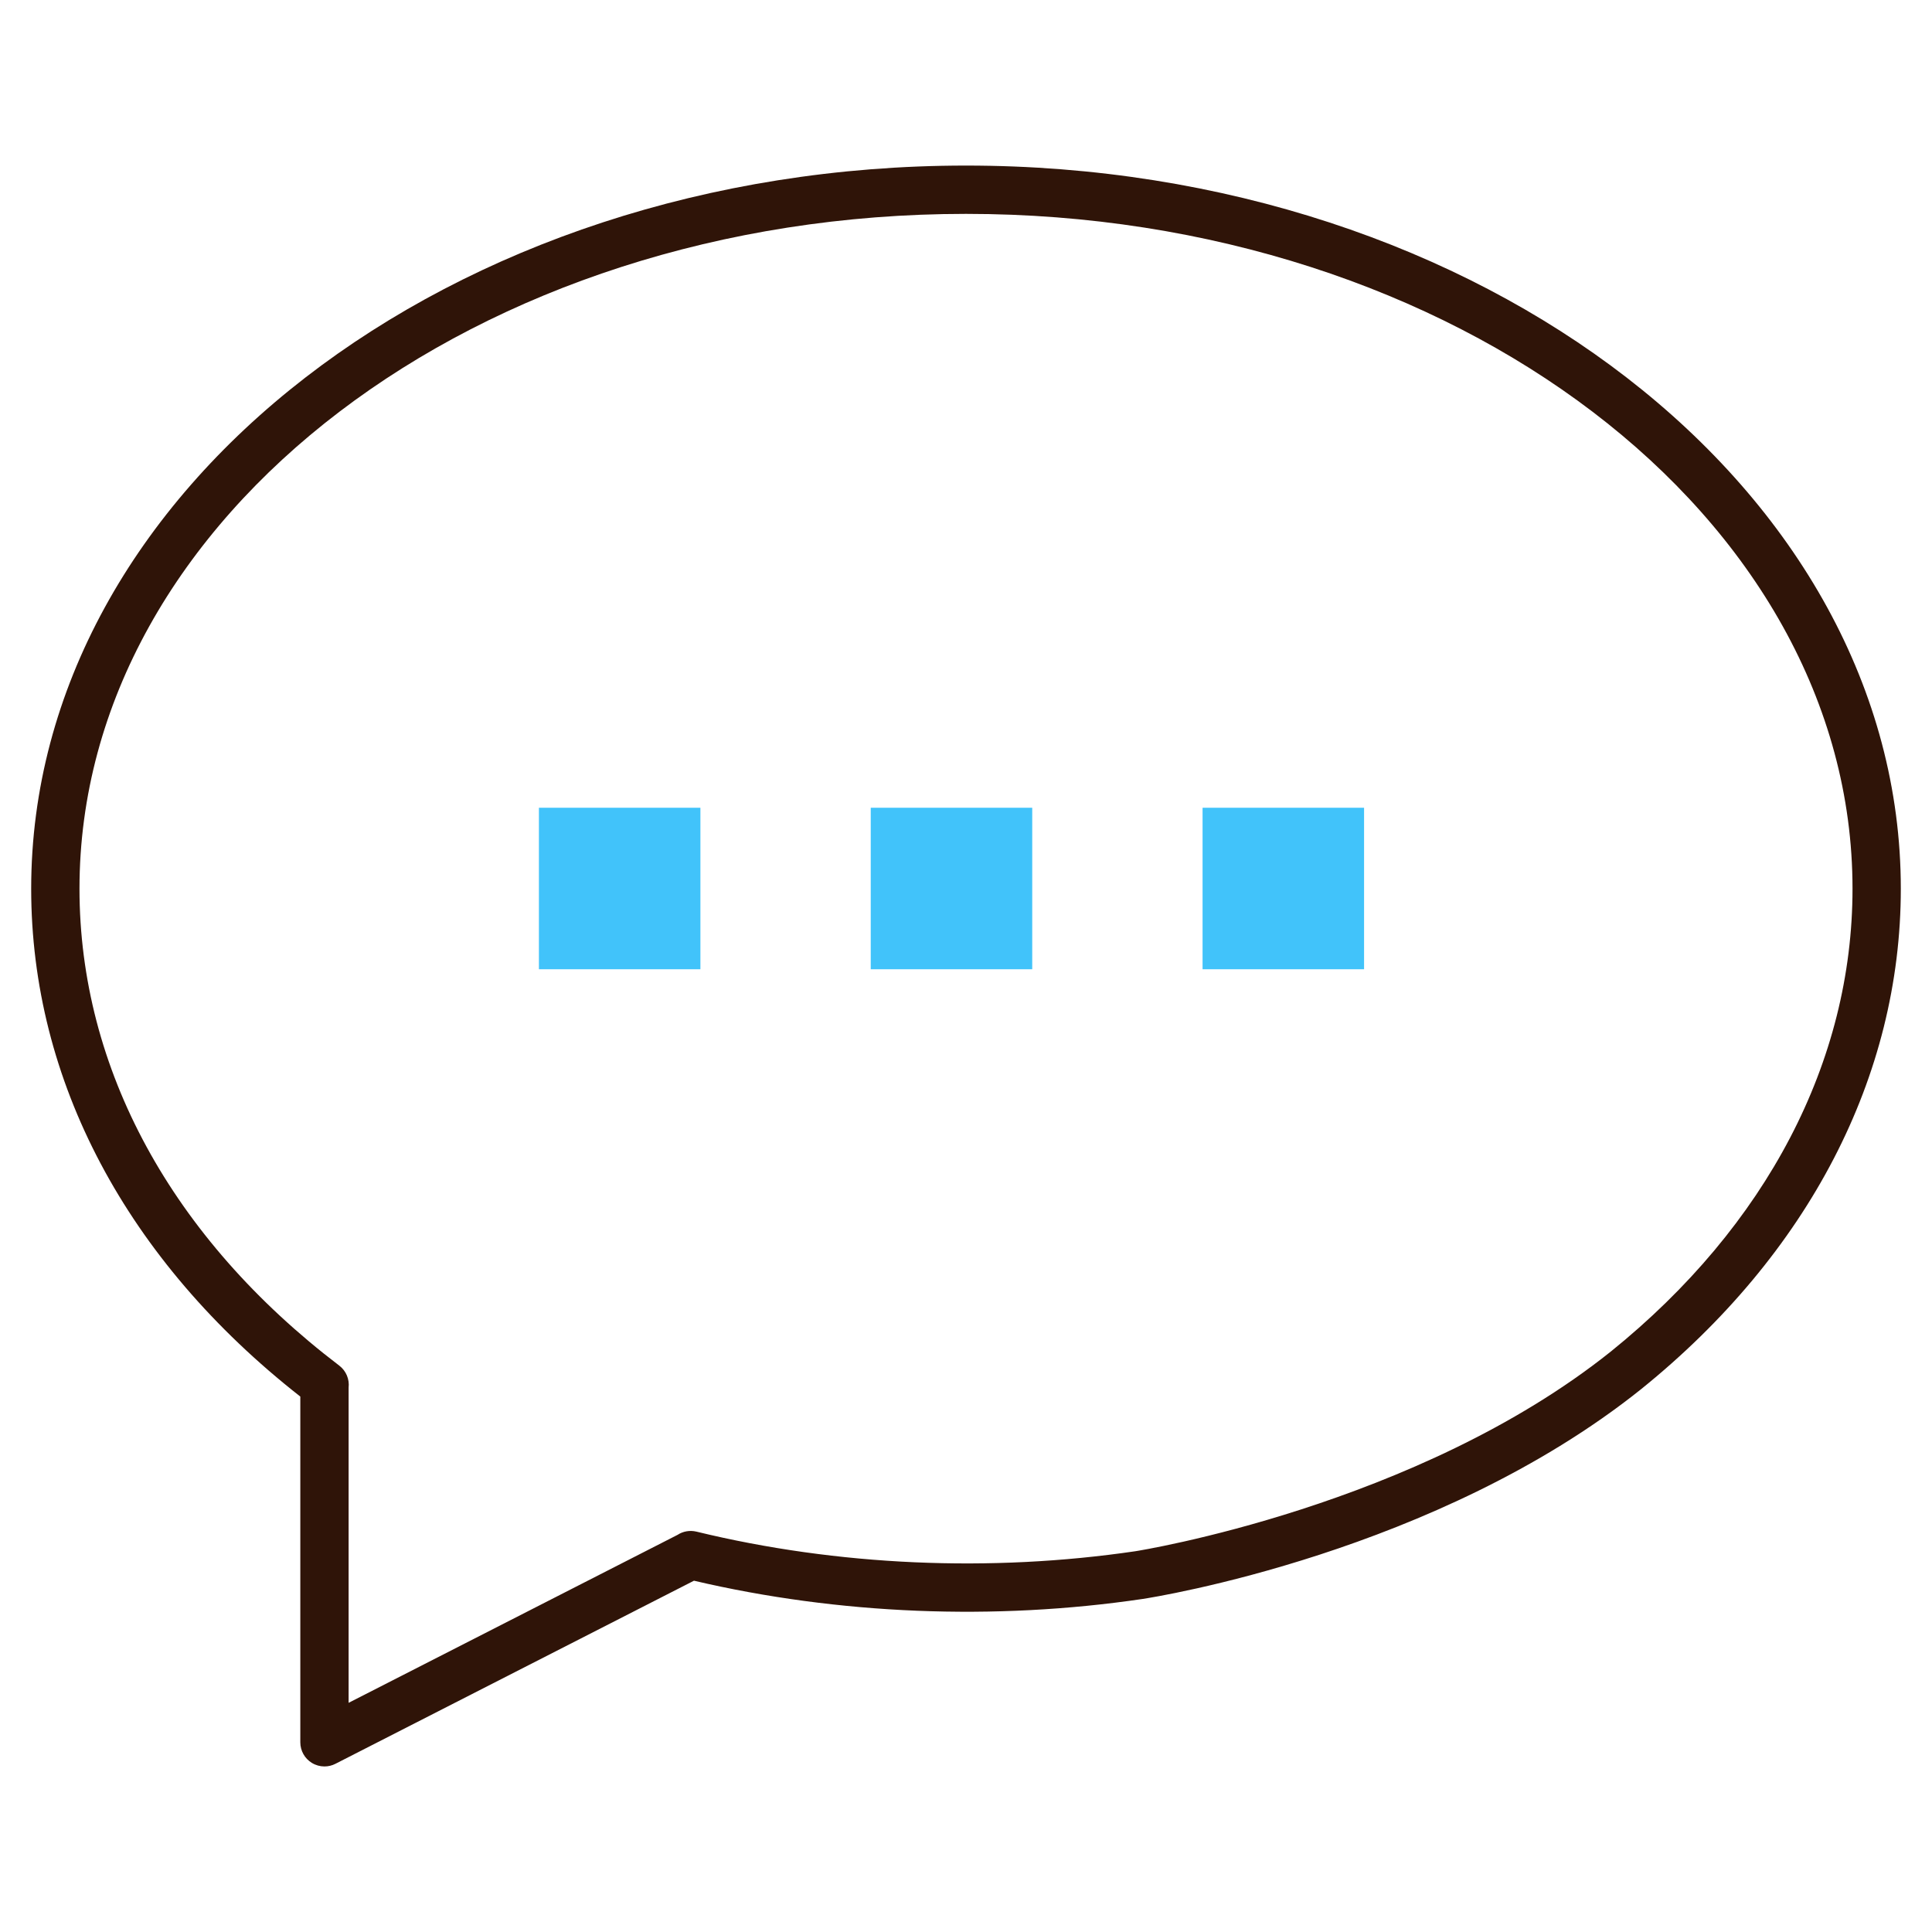
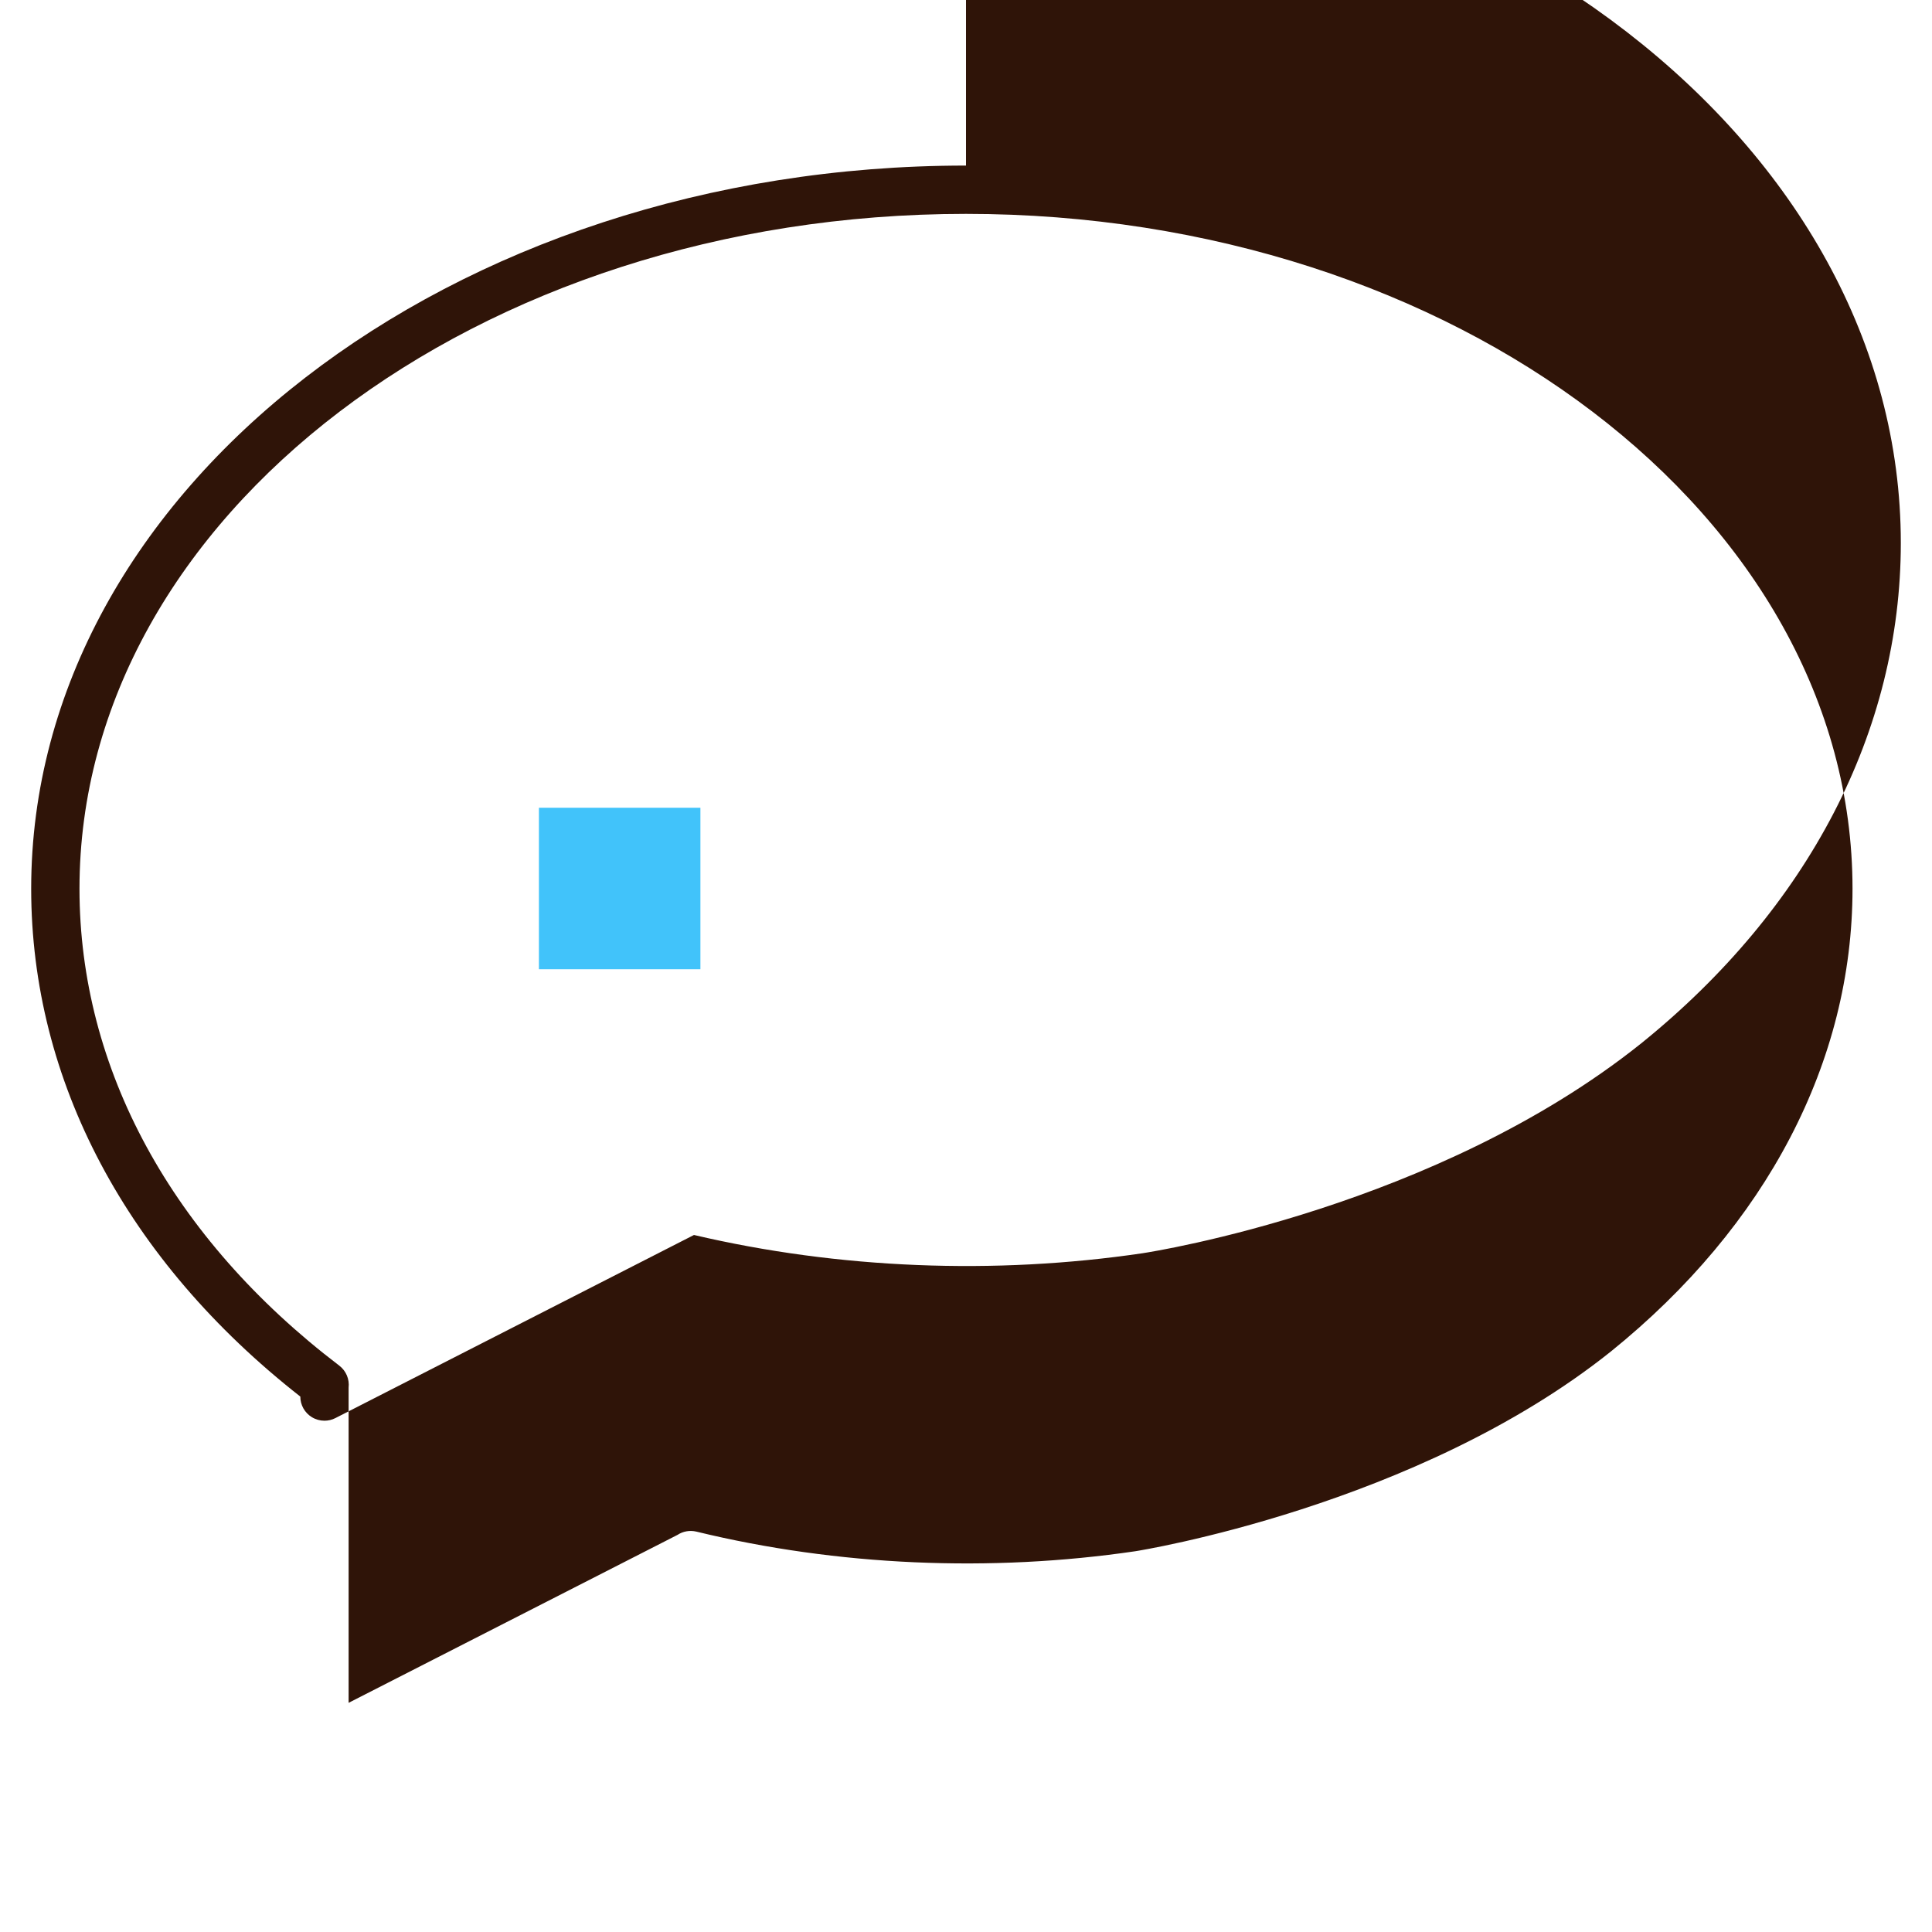
<svg xmlns="http://www.w3.org/2000/svg" viewBox="0 0 100 100">
  <defs>
    <style>
      .cls-1 {
        fill: none;
      }

      .cls-2 {
        fill: #41c3fa;
      }

      .cls-3 {
        fill: #2f1408;
      }
    </style>
  </defs>
  <g id="Frames">
    <rect class="cls-1" x="0" y="0" width="100" height="100" />
  </g>
  <g id="Proxalto">
    <g>
      <g>
-         <rect class="cls-2" x="45.069" y="41.809" width="8.359" height="8.359" />
-         <rect class="cls-2" x="62.245" y="41.809" width="8.359" height="8.359" />
        <rect class="cls-2" x="27.894" y="41.809" width="8.359" height="8.359" />
      </g>
-       <path class="cls-3" d="M50,8.57C23.32,8.57,1.614,25.36,1.614,45.999c0,9.931,4.941,19.243,13.93,26.287v17.895c0,.435.226.839.597,1.066.2.122.426.184.653.184.194,0,.39-.045.568-.137l18.558-9.477c7.482,1.755,15.559,2.077,23.221.945.617-.094,15.224-2.402,25.799-10.856.002-.001.003-.003.005-.004,8.668-6.995,13.441-16.194,13.441-25.903,0-20.639-21.706-37.429-48.386-37.429ZM83.379,69.953c-10.043,8.027-24.471,10.316-24.609,10.338-7.49,1.103-15.422.762-22.727-1.015-.347-.081-.695-.014-.973.168l-17.026,8.694v-16.314c.05-.427-.123-.864-.484-1.14-8.67-6.604-13.446-15.371-13.446-24.686C4.114,26.739,24.698,11.07,50,11.07s45.886,15.669,45.886,34.929c0,8.937-4.442,17.444-12.507,23.954Z" />
+       <path class="cls-3" d="M50,8.57C23.32,8.57,1.614,25.36,1.614,45.999c0,9.931,4.941,19.243,13.93,26.287c0,.435.226.839.597,1.066.2.122.426.184.653.184.194,0,.39-.045.568-.137l18.558-9.477c7.482,1.755,15.559,2.077,23.221.945.617-.094,15.224-2.402,25.799-10.856.002-.001.003-.003.005-.004,8.668-6.995,13.441-16.194,13.441-25.903,0-20.639-21.706-37.429-48.386-37.429ZM83.379,69.953c-10.043,8.027-24.471,10.316-24.609,10.338-7.49,1.103-15.422.762-22.727-1.015-.347-.081-.695-.014-.973.168l-17.026,8.694v-16.314c.05-.427-.123-.864-.484-1.14-8.67-6.604-13.446-15.371-13.446-24.686C4.114,26.739,24.698,11.07,50,11.07s45.886,15.669,45.886,34.929c0,8.937-4.442,17.444-12.507,23.954Z" />
    </g>
  </g>
</svg>